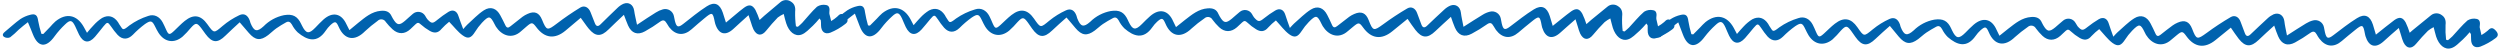
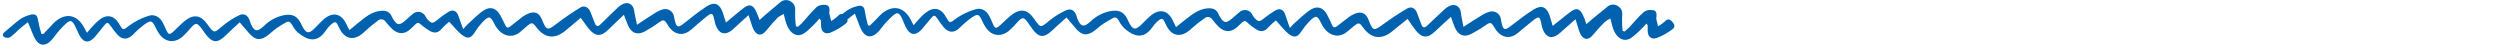
<svg xmlns="http://www.w3.org/2000/svg" width="1000" height="20" viewBox="0 0 1000 20" fill="none">
  <path d="M232.24 7.17L226.24 12.22C221.98 15.79 217.9 15.35 214.57 10.93C212.99 8.86 212.71 8.83 210.68 10.55C209.94 11.18 209.18 11.8 208.47 12.46C204.7 15.92 200.62 14.13 198.37 10.67C198.188 10.372 198.021 10.065 197.87 9.75C196.11 6.25 195.59 6.15 192.77 9.12C191.73 10.243 190.802 11.466 190 12.77C188.52 15.13 187.28 15.77 185.06 14.14C183.13 12.76 181.65 10.76 179.66 8.71C178.588 9.563 177.585 10.5 176.66 11.51C175.23 13.29 173.66 13.37 171.87 12.33C170.61 11.61 169.431 10.758 168.35 9.79C167.57 9.06 167.03 8.88 166.26 9.66C165.49 10.44 164.87 11.03 164.15 11.66C161.89 13.75 159.31 13.8 157.03 11.73C156.051 10.833 155.148 9.856 154.33 8.81C154.173 8.522 153.95 8.276 153.679 8.092C153.408 7.907 153.097 7.79 152.772 7.749C152.447 7.708 152.117 7.744 151.809 7.856C151.501 7.967 151.224 8.15 151 8.39C149.248 9.653 147.578 11.025 146 12.5C141.9 16.64 137.81 16.01 135.48 10.75C134.48 8.48 134 8.36 132.15 10.06C131.444 10.736 130.813 11.487 130.27 12.3C126.8 17.42 122.87 16.13 119.11 12.98C118.155 12.066 117.36 10.998 116.76 9.82C116.15 8.82 115.47 8.34 114.39 8.96C113.053 9.692 111.754 10.493 110.5 11.36C109.36 12.17 108.38 13.18 107.27 14.03C104.16 16.4 102.12 16.16 99.51 13.15C98.37 11.84 97.25 10.52 95.87 8.92C93.94 10.72 92.03 12.42 90.21 14.22C87.03 17.37 84.88 17.22 82.21 13.61C81.62 12.83 81.08 12.01 80.49 11.24C78.76 9 78.27 9 76.33 11.15C75.311 12.39 74.208 13.56 73.03 14.65C69.64 17.51 65.81 16.87 63.41 13.14C62.934 12.367 62.5 11.57 62.11 10.75C60.88 8.26 60.38 8 58 9.62C56.269 10.905 54.65 12.333 53.16 13.89C51.16 15.89 48.96 16.01 46.99 13.89C46.056 12.852 45.197 11.749 44.42 10.59C43.11 8.72 42.91 8.68 41.42 10.5C40.26 11.89 39.19 13.36 37.99 14.72C35.58 17.48 33.34 17.18 31.64 13.89C31.06 12.78 30.64 11.6 30.06 10.47C28.85 8.01 28.06 7.81 26.06 9.75C24.533 11.18 23.141 12.746 21.9 14.43C18.37 19.43 15.16 18.81 13.16 13.73C12.57 12.25 11.97 10.73 11.16 8.87C9.88 9.87 8.65 10.82 7.48 11.87C6.413 12.966 5.27 13.985 4.06 14.92C3.666 15.093 3.236 15.168 2.808 15.136C2.379 15.105 1.964 14.969 1.6 14.74C0.65 14 1.31 13.22 2.13 12.57C4.13 10.95 6.01 9.15 8.13 7.64C9.355 6.84 10.708 6.255 12.13 5.91C14.2 5.34 14.99 6.17 15.25 8.25C15.58 10.035 16.018 11.798 16.56 13.53L17.31 13.6L20 10.82C20.68 10.023 21.408 9.268 22.18 8.56C26.48 5.05 30.74 5.89 33.49 10.74C33.86 11.38 34.21 12.04 34.8 13.12C35.8 11.93 36.57 10.96 37.43 10.12C38.432 8.983 39.586 7.991 40.86 7.17C43.37 5.81 45.6 6.53 47.22 8.89C47.38 9.12 47.47 9.39 47.64 9.62C49.24 11.78 48.78 12.62 51.73 10.2C54.025 8.53 56.575 7.24 59.28 6.38C61.68 5.51 63.84 6.68 65.06 8.94C65.55 9.86 65.98 10.82 66.41 11.77C67.41 14.03 67.77 14.1 69.63 12.36C71.06 11.03 72.39 9.58 73.92 8.36C77.44 5.55 80.31 6.01 82.92 9.66C85.65 13.46 85.55 13.34 89.07 10.36C91.073 8.664 93.288 7.235 95.66 6.11C97.66 5.11 99.12 6.11 99.9 8.21C100.02 8.54 100.07 8.89 100.2 9.21C101.6 12.6 102.79 12.95 105.44 10.51C107.652 8.254 110.486 6.708 113.58 6.07C117.09 5.49 118.97 6.43 120.48 9.61C120.57 9.79 120.65 9.99 120.75 10.17C122.43 13.54 123.54 13.72 126.11 11.08C127.18 9.98 128.23 8.84 129.37 7.82C133.02 4.57 136.57 5.32 138.58 9.71C138.89 10.39 139.25 11.04 139.77 12.05C141.09 10.96 142.18 10.05 143.3 9.13C146.03 6.96 148.66 4.62 152.4 4.32C154.34 4.16 155.85 4.64 156.67 6.54C156.815 6.858 156.982 7.166 157.17 7.46C158.81 10.15 159.66 10.31 162.02 8.31C163.09 7.41 164.07 6.41 165.16 5.53C165.517 5.22 165.937 4.991 166.391 4.861C166.845 4.73 167.322 4.701 167.789 4.774C168.256 4.847 168.701 5.022 169.094 5.286C169.486 5.549 169.816 5.895 170.06 6.3C170.321 6.794 170.622 7.265 170.96 7.71C172.63 9.52 173.08 9.48 174.96 7.92C176.359 6.768 177.832 5.709 179.37 4.75C181.19 3.64 182.76 4.38 183.37 6.4C183.89 8 184.52 9.56 185.29 11.64C186.14 10.7 186.5 10.22 186.94 9.83C189.11 7.9 191.12 5.7 193.54 4.13C196.23 2.39 198.64 3.34 200.12 6.13C200.81 7.43 201.5 8.72 202.12 10.06C202.65 11.22 203.27 11.28 204.2 10.5C205.81 9.22 207.39 8 209 6.72C209.623 6.265 210.294 5.88 211 5.57C213.81 4.28 215.65 5.03 216.82 7.9C218.62 12.31 218.94 12.31 222.72 9.45C225.747 7.135 228.895 4.982 232.15 3C233.84 2 235.5 3 236.22 4.89C236.78 6.38 237.38 7.89 237.98 9.35C238.49 10.61 239.24 10.7 240.19 9.76C242.43 7.57 244.66 5.35 246.95 3.2C247.638 2.514 248.44 1.952 249.32 1.54C251.48 0.63 253.32 1.9 253.66 4.21C253.91 6 254.37 7.76 254.81 9.91C257.7 8 260 6.42 262.34 5C263.221 4.436 264.181 4.008 265.19 3.73C265.648 3.608 266.126 3.579 266.595 3.646C267.064 3.712 267.515 3.872 267.921 4.117C268.327 4.361 268.679 4.685 268.958 5.069C269.236 5.452 269.434 5.888 269.54 6.35C269.72 7.03 269.8 7.73 269.97 8.4C270.62 10.96 271.3 11.13 273.34 9.53C276.41 7.13 279.43 4.63 282.71 2.53C285.8 0.53 287.91 1.53 289.11 5.02C289.51 6.19 289.86 7.38 290.38 9.02C291.78 7.84 292.92 6.89 294.07 5.94C295.22 4.99 296.42 3.94 297.66 3.06C299.6 1.65 300.93 1.87 302.16 3.94C302.806 5.255 303.364 6.611 303.83 8C304.57 7.33 305.14 6.78 305.75 6.26C307.87 4.46 310 2.667 312.14 0.88C312.727 0.367 313.471 0.067 314.25 0.031C315.029 -0.005 315.798 0.224 316.43 0.68C317.84 1.56 318.24 2.89 318.06 4.68C318.008 6.639 318.115 8.599 318.38 10.54L319.14 10.72C319.72 10.2 320.35 9.72 320.87 9.15C322.87 6.98 324.65 4.64 326.81 2.68C327.879 1.992 329.174 1.748 330.42 2C331.85 2.22 331.92 3.61 331.74 4.87C331.705 5.079 331.705 5.291 331.74 5.5C331.97 6.5 332.23 7.5 332.47 8.42C333.325 7.921 334.129 7.338 334.87 6.68C335.81 5.68 336.6 5.06 337.87 6.23C339.14 7.4 339.55 8.55 338.14 9.57C336.312 11.009 334.293 12.187 332.14 13.07C329.83 13.91 328.42 12.55 328.41 10.07C328.41 9.45 328.41 8.82 328.33 8.19C328.33 8.02 328.12 7.87 327.8 7.38C326.969 8.403 326.081 9.378 325.14 10.3C323.67 11.61 322.25 13.3 320.49 13.88C317.89 14.7 315.57 12.66 314.49 9.33C314.12 8.22 313.85 7.07 313.49 5.59C312.647 5.971 311.849 6.444 311.11 7C309.53 8.66 307.97 10.36 306.55 12.17C304.74 14.49 302.79 14.43 301.41 11.81C301.008 10.92 300.674 10 300.41 9.06C300.14 8.29 299.89 7.51 299.41 6.06C297.22 8.06 295.32 9.72 293.48 11.45C290.24 14.51 287.48 13.81 286.1 9.54C286.019 9.274 285.952 9.003 285.9 8.73C285.11 4.84 284.9 4.73 281.76 7.33C280.04 8.76 278.33 10.2 276.66 11.69C273.55 14.45 270.26 14.18 267.66 10.87C267.293 10.365 266.959 9.837 266.66 9.29C265.98 8.11 265.28 7.76 264 8.7C262.086 10.107 260.082 11.386 258 12.53C255 14.19 252.62 13.32 251.22 10.17C250.66 8.92 250.22 7.61 249.56 5.92C247.37 8.01 245.38 9.82 243.48 11.72C240.41 14.78 238.19 14.72 235.48 11.45C234.38 10.13 233.48 8.68 232.27 7.09" fill="#0062AE" />
  <path d="M563 7.57L556.91 12.52C552.59 16.02 548.52 15.52 545.26 11.03C543.73 8.93 543.45 8.89 541.39 10.58C540.63 11.2 539.87 11.8 539.14 12.45C535.31 15.84 531.27 13.99 529.08 10.45C528.895 10.152 528.731 9.841 528.59 9.52C526.89 5.99 526.38 5.89 523.51 8.81C522.443 9.913 521.488 11.118 520.66 12.41C519.13 14.74 517.89 15.32 515.66 13.69C513.76 12.28 512.32 10.25 510.36 8.17C509.253 9.022 508.223 9.969 507.28 11C505.81 12.75 504.22 12.8 502.47 11.73C501.223 10.972 500.06 10.083 499 9.08C498.23 8.34 497.69 8.15 496.91 8.92C496.13 9.69 495.49 10.25 494.76 10.92C492.46 12.92 489.89 12.98 487.64 10.87C486.675 9.946 485.788 8.942 484.99 7.87C484.839 7.59 484.626 7.349 484.367 7.166C484.108 6.982 483.81 6.861 483.496 6.812C483.183 6.762 482.862 6.786 482.559 6.881C482.256 6.976 481.979 7.14 481.75 7.36C479.97 8.579 478.272 9.915 476.67 11.36C472.49 15.42 468.41 14.72 466.17 9.43C465.17 7.14 464.73 7.01 462.86 8.68C462.137 9.34 461.493 10.082 460.94 10.89C457.38 15.94 453.47 14.59 449.77 11.37C448.832 10.437 448.055 9.356 447.47 8.17C446.88 7.17 446.21 6.67 445.12 7.27C443.78 8 442.44 8.74 441.18 9.6C439.92 10.46 439.03 11.39 437.91 12.21C434.76 14.53 432.72 14.21 430.17 11.21C429.05 9.91 428 8.57 426.6 7C424.6 8.77 422.7 10.43 420.85 12.2C417.62 15.29 415.47 15.12 412.85 11.45C412.28 10.65 411.75 9.83 411.17 9.04C409.47 6.74 409 6.73 407 8.84C405.96 10.062 404.837 11.211 403.64 12.28C400.21 15.07 396.38 14.37 394.05 10.6C393.592 9.819 393.175 9.014 392.8 8.19C391.61 5.67 391.12 5.41 388.74 6.98C386.985 8.235 385.339 9.637 383.82 11.17C381.73 13.17 379.59 13.22 377.65 11.09C376.736 10.036 375.9 8.916 375.15 7.74C373.86 5.85 373.66 5.81 372.15 7.6C370.97 8.98 369.87 10.43 368.65 11.77C366.19 14.48 363.96 14.14 362.31 10.83C361.75 9.7 361.31 8.51 360.8 7.38C359.62 4.89 358.8 4.68 356.8 6.58C355.244 7.982 353.824 9.529 352.56 11.2C348.95 16.09 345.74 15.45 343.83 10.34C343.27 8.84 342.69 7.34 341.95 5.44C340.65 6.44 339.41 7.36 338.23 8.34C337.142 9.42 335.979 10.423 334.75 11.34C334.352 11.504 333.92 11.568 333.492 11.528C333.063 11.488 332.651 11.345 332.29 11.11C331.36 10.35 332.04 9.58 332.86 8.94C334.86 7.36 336.8 5.59 338.92 4.13C340.147 3.348 341.501 2.783 342.92 2.46C344.99 1.93 345.77 2.77 346 4.85C346.295 6.643 346.699 8.416 347.21 10.16L347.96 10.24C348.87 9.33 349.78 8.43 350.68 7.52C351.373 6.738 352.111 5.997 352.89 5.3C357.25 1.87 361.51 2.77 364.18 7.67C364.53 8.32 364.87 8.99 365.44 10.08C366.49 8.9 367.24 7.95 368.12 7.08C369.143 5.963 370.314 4.991 371.6 4.19C374.14 2.88 376.35 3.64 377.93 6.03C378.08 6.26 378.17 6.53 378.33 6.76C379.9 8.95 379.42 9.76 382.42 7.41C384.735 5.798 387.294 4.569 390 3.77C392.42 2.94 394.56 4.15 395.73 6.42C396.21 7.35 396.63 8.32 397.03 9.28C398.03 11.55 398.36 11.63 400.25 9.93C401.7 8.62 403.06 7.19 404.6 6C408.17 3.25 411.03 3.76 413.6 7.46C416.27 11.31 416.17 11.19 419.74 8.26C421.773 6.603 424.012 5.214 426.4 4.13C428.4 3.21 429.86 4.2 430.6 6.31C430.72 6.64 430.76 6.99 430.89 7.31C432.23 10.72 433.41 11.09 436.1 8.7C438.349 6.48 441.212 4.985 444.32 4.41C447.84 3.88 449.7 4.86 451.16 8.06C451.24 8.25 451.32 8.44 451.42 8.63C453.04 12.03 454.15 12.23 456.76 9.63C457.85 8.55 458.91 7.43 460.08 6.43C463.78 3.24 467.32 4.06 469.25 8.48C469.55 9.16 469.9 9.82 470.4 10.84C471.74 9.77 472.84 8.84 473.98 7.98C476.75 5.86 479.42 3.57 483.16 3.33C485.16 3.21 486.6 3.71 487.39 5.63C487.529 5.952 487.693 6.263 487.88 6.56C489.48 9.27 490.32 9.45 492.72 7.49C493.8 6.61 494.8 5.62 495.9 4.76C496.262 4.456 496.687 4.234 497.144 4.111C497.601 3.989 498.079 3.968 498.546 4.05C499.012 4.131 499.454 4.315 499.842 4.586C500.23 4.857 500.553 5.21 500.79 5.62C501.037 6.103 501.325 6.565 501.65 7C503.29 8.85 503.75 8.81 505.65 7.29C507.066 6.154 508.56 5.118 510.12 4.19C511.95 3.11 513.5 3.88 514.12 5.91C514.61 7.52 515.22 9.09 515.95 11.18C516.82 10.26 517.19 9.79 517.63 9.41C519.84 7.51 521.89 5.35 524.33 3.83C527.05 2.13 529.44 3.12 530.88 5.95C531.54 7.26 532.21 8.56 532.79 9.95C533.3 11.12 533.92 11.19 534.87 10.43C536.45 9.163 538.053 7.927 539.68 6.72C540.304 6.275 540.975 5.9 541.68 5.6C544.51 4.36 546.34 5.14 547.46 8.04C549.18 12.47 549.46 12.49 553.33 9.68C556.406 7.412 559.601 5.309 562.9 3.38C564.61 2.38 566.24 3.38 566.9 5.38C567.44 6.89 568 8.38 568.58 9.87C569.07 11.14 569.82 11.24 570.79 10.33C573.07 8.17 575.33 5.99 577.66 3.88C578.36 3.208 579.173 2.663 580.06 2.27C582.23 1.39 584.06 2.69 584.35 5C584.56 6.8 585 8.57 585.4 10.73C588.32 8.88 590.64 7.35 593.02 5.93C593.936 5.345 594.943 4.916 596 4.66C596.46 4.545 596.939 4.524 597.407 4.599C597.875 4.673 598.324 4.842 598.725 5.094C599.127 5.346 599.473 5.677 599.744 6.066C600.014 6.456 600.204 6.896 600.3 7.36C600.47 8.03 600.54 8.74 600.7 9.41C601.3 11.98 601.97 12.17 604.05 10.6C607.16 8.25 610.22 5.81 613.53 3.76C616.66 1.83 618.75 2.84 619.89 6.36C620.27 7.54 620.6 8.73 621.09 10.36C622.51 9.21 623.67 8.27 624.83 7.36C625.99 6.45 627.22 5.42 628.48 4.54C630.48 3.16 631.76 3.4 632.95 5.54C633.588 6.872 634.126 8.249 634.56 9.66C635.31 9 635.89 8.46 636.5 7.95C638.633 6.17 640.8 4.403 643 2.65C643.595 2.145 644.344 1.858 645.124 1.836C645.904 1.814 646.668 2.059 647.29 2.53C648.69 3.43 649.07 4.76 648.86 6.53C648.766 8.489 648.836 10.453 649.07 12.4L649.83 12.59C650.41 12.08 651.05 11.59 651.58 11.05C653.58 8.92 655.44 6.6 657.64 4.69C658.721 4.022 660.02 3.803 661.26 4.08C662.69 4.32 662.73 5.71 662.53 6.98C662.495 7.185 662.495 7.395 662.53 7.6C662.74 8.6 662.98 9.6 663.21 10.53C664.074 10.048 664.888 9.482 665.64 8.84C666.59 7.84 667.4 7.25 668.64 8.44C669.88 9.63 670.29 10.79 668.86 11.79C666.988 13.194 664.932 14.334 662.75 15.18C660.42 15.97 659.05 14.59 659.07 12.11C659.07 11.49 659.07 10.86 659.07 10.23C659.07 10.06 658.87 9.9 658.56 9.41C657.707 10.416 656.803 11.378 655.85 12.29C654.35 13.57 652.85 15.29 651.13 15.78C648.52 16.56 646.23 14.48 645.13 11.13C644.78 10.01 644.54 8.86 644.13 7.37C643.329 7.778 642.572 8.268 641.87 8.83C640.26 10.46 638.67 12.14 637.23 13.92C635.37 16.21 633.42 16.12 632.09 13.47C631.702 12.576 631.384 11.653 631.14 10.71C630.88 9.93 630.64 9.14 630.2 7.71C627.97 9.71 626.04 11.3 624.2 13C620.91 16 618.2 15.25 616.86 11C616.782 10.733 616.719 10.463 616.67 10.19C615.96 6.28 615.67 6.19 612.56 8.72C610.82 10.12 609.09 11.53 607.39 12.99C604.23 15.7 600.94 15.36 598.39 11.99C598.024 11.478 597.69 10.943 597.39 10.39C596.73 9.2 596.05 8.83 594.75 9.76C592.812 11.129 590.788 12.371 588.69 13.48C585.69 15.09 583.3 14.17 581.95 11.01C581.41 9.74 580.95 8.43 580.37 6.73C578.14 8.78 576.12 10.56 574.19 12.42C571.06 15.42 568.84 15.37 566.19 12.01C565.11 10.67 564.19 9.21 563.06 7.59" fill="#0062AE" />
-   <path d="M892.32 11.07L886.24 16C881.92 19.5 877.85 19 874.59 14.52C873.06 12.41 872.77 12.38 870.72 14.06C869.96 14.68 869.19 15.29 868.46 15.94C864.64 19.33 860.59 17.47 858.4 13.94C858.224 13.638 858.064 13.328 857.92 13.01C856.22 9.48 855.7 9.37 852.83 12.3C851.763 13.4 850.812 14.606 849.99 15.9C848.46 18.23 847.21 18.8 844.99 17.17C843.09 15.76 841.65 13.74 839.69 11.65C838.589 12.483 837.559 13.406 836.61 14.41C835.15 16.16 833.61 16.2 831.81 15.13C830.562 14.392 829.395 13.524 828.33 12.54C827.57 11.79 827.03 11.61 826.25 12.37C825.47 13.13 824.83 13.71 824.1 14.37C821.8 16.37 819.22 16.43 816.97 14.32C816.008 13.395 815.125 12.392 814.33 11.32C814.177 11.042 813.962 10.802 813.702 10.62C813.442 10.438 813.144 10.317 812.83 10.268C812.516 10.219 812.195 10.242 811.892 10.336C811.589 10.43 811.311 10.592 811.08 10.81C809.304 12.035 807.607 13.371 806 14.81C801.82 18.87 797.75 18.17 795.51 12.88C794.51 10.59 794.07 10.46 792.19 12.13C791.469 12.789 790.825 13.527 790.27 14.33C786.71 19.39 782.81 18.03 779.1 14.82C778.162 13.89 777.388 12.808 776.81 11.62C776.22 10.62 775.55 10.11 774.45 10.71C773.11 11.45 771.77 12.19 770.52 13.05C769.27 13.91 768.37 14.83 767.25 15.66C764.09 17.98 762.06 17.66 759.5 14.66C758.39 13.33 757.29 11.99 755.94 10.36C753.94 12.13 752.03 13.8 750.19 15.56C746.95 18.66 744.81 18.49 742.19 14.81C741.61 14.02 741.09 13.2 740.5 12.41C738.82 10.15 738.33 10.15 736.35 12.25C735.313 13.5 734.194 14.679 733 15.78C729.56 18.57 725.74 17.87 723.41 14.1C722.94 13.33 722.54 12.5 722.15 11.69C720.96 9.17 720.47 8.91 718.09 10.48C716.336 11.733 714.693 13.135 713.18 14.67C711.09 16.67 708.94 16.67 707.01 14.59C706.094 13.535 705.256 12.415 704.5 11.24C703.22 9.35 703.02 9.31 701.5 11.1C700.31 12.47 699.22 13.92 698 15.26C695.53 17.97 693.31 17.64 691.66 14.32C691.1 13.2 690.66 12.01 690.14 10.87C688.97 8.39 688.14 8.18 686.14 10.08C684.591 11.486 683.172 13.029 681.9 14.69C678.29 19.58 675.09 18.95 673.17 13.84C672.61 12.34 672.03 10.84 671.3 8.94C670 9.94 668.75 10.85 667.57 11.84C666.485 12.924 665.322 13.926 664.09 14.84C663.694 15.005 663.265 15.071 662.838 15.033C662.411 14.994 662 14.853 661.64 14.62C660.71 13.86 661.38 13.09 662.2 12.45C664.2 10.87 666.2 9.1 668.26 7.64C669.487 6.857 670.84 6.292 672.26 5.97C674.33 5.44 675.1 6.28 675.33 8.36C675.63 10.153 676.037 11.926 676.55 13.67L677.3 13.75C678.2 12.84 679.11 11.94 680.01 11.02C680.707 10.241 681.448 9.503 682.23 8.81C686.59 5.37 690.84 6.28 693.51 11.18C693.87 11.83 694.2 12.5 694.78 13.59C695.83 12.41 696.58 11.45 697.45 10.59C698.477 9.473 699.651 8.5 700.94 7.7C703.47 6.38 705.69 7.15 707.26 9.54C707.42 9.77 707.51 10.04 707.67 10.27C709.24 12.46 708.76 13.27 711.75 10.92C714.073 9.287 716.647 8.044 719.37 7.24C721.79 6.4 723.92 7.61 725.1 9.89C725.58 10.82 725.99 11.79 726.4 12.75C727.4 15.02 727.72 15.1 729.61 13.4C731.06 12.09 732.42 10.66 733.97 9.47C737.54 6.72 740.4 7.23 742.97 10.92C745.64 14.78 745.54 14.66 749.12 11.73C751.147 10.066 753.382 8.674 755.77 7.59C757.77 6.68 759.23 7.67 759.98 9.77C760.09 10.1 760.13 10.46 760.26 10.77C761.61 14.18 762.79 14.55 765.48 12.16C767.728 9.936 770.591 8.439 773.7 7.86C777.21 7.34 779.08 8.31 780.53 11.52L780.79 12.09C782.42 15.49 783.52 15.69 786.14 13.09C787.23 12 788.29 10.89 789.45 9.89C793.16 6.7 796.7 7.51 798.63 11.94C798.93 12.62 799.28 13.28 799.78 14.3C801.11 13.22 802.22 12.3 803.36 11.44C806.13 9.32 808.8 7.03 812.54 6.79C814.48 6.67 815.98 7.17 816.77 9.09C816.91 9.407 817.07 9.714 817.25 10.01C818.85 12.73 819.69 12.9 822.09 10.95C823.17 10.07 824.17 9.08 825.27 8.22C825.632 7.916 826.057 7.694 826.514 7.571C826.971 7.449 827.449 7.428 827.916 7.509C828.382 7.591 828.824 7.775 829.212 8.046C829.6 8.317 829.923 8.67 830.16 9.08C830.418 9.572 830.709 10.046 831.03 10.5C832.67 12.34 833.13 12.31 835.03 10.78C836.451 9.653 837.944 8.621 839.5 7.69C841.34 6.61 842.89 7.38 843.5 9.41C843.99 11.02 844.6 12.59 845.33 14.68C846.2 13.75 846.56 13.29 847.01 12.91C849.21 11.01 851.26 8.85 853.71 7.32C856.42 5.63 858.82 6.62 860.25 9.45C860.92 10.75 861.59 12.06 862.17 13.4C862.68 14.58 863.3 14.65 864.24 13.88C865.82 12.62 867.42 11.38 869.05 10.18C869.675 9.737 870.346 9.362 871.05 9.06C873.89 7.82 875.71 8.6 876.84 11.49C878.56 15.93 878.84 15.94 882.71 13.14C885.785 10.87 888.979 8.767 892.28 6.84C893.98 5.84 895.62 6.84 896.28 8.84C896.82 10.34 897.39 11.84 897.97 13.33C898.46 14.6 899.2 14.7 900.17 13.78C902.45 11.63 904.72 9.45 907.04 7.34C907.744 6.67 908.556 6.123 909.44 5.72C911.62 4.85 913.44 6.15 913.74 8.46C913.95 10.26 914.38 12.03 914.79 14.19C917.71 12.33 920.03 10.81 922.4 9.38C923.289 8.829 924.257 8.417 925.27 8.16C925.73 8.045 926.209 8.024 926.677 8.099C927.145 8.173 927.594 8.342 927.995 8.594C928.397 8.846 928.743 9.177 929.014 9.566C929.285 9.956 929.474 10.396 929.57 10.86C929.74 11.53 929.82 12.23 929.98 12.91C930.58 15.48 931.25 15.67 933.32 14.1C936.43 11.75 939.5 9.3 942.81 7.26C945.93 5.32 948.03 6.34 949.17 9.86C949.55 11.03 949.87 12.23 950.36 13.86C951.79 12.71 952.94 11.78 954.11 10.86C955.28 9.94 956.55 8.92 957.8 8C959.8 6.63 961.09 6.87 962.28 9C962.913 10.329 963.447 11.703 963.88 13.11C964.63 12.46 965.21 11.91 965.88 11.41C968.03 9.64 970.19 7.89 972.36 6.14C972.957 5.636 973.708 5.35 974.489 5.328C975.27 5.306 976.036 5.55 976.66 6.02C978.05 6.92 978.43 8.25 978.22 10.02C978.136 11.979 978.206 13.942 978.43 15.89L979.19 16.08C979.78 15.57 980.42 15.08 980.95 14.54C982.95 12.41 984.81 10.09 987.01 8.17C988.092 7.505 989.39 7.287 990.63 7.56C992.05 7.81 992.1 9.2 991.9 10.46C991.855 10.668 991.855 10.882 991.9 11.09C992.11 12.09 992.35 13.04 992.58 14.02C993.437 13.532 994.247 12.966 995 12.33C996 11.33 996.76 10.74 998 11.93C999.24 13.12 999.64 14.28 998.21 15.27C996.344 16.677 994.291 17.818 992.11 18.66C989.78 19.46 988.4 18.08 988.43 15.6C988.43 14.98 988.43 14.35 988.38 13.72C988.38 13.55 988.18 13.39 987.87 12.89C987.02 13.902 986.115 14.867 985.16 15.78C983.67 17.05 982.22 18.78 980.45 19.27C977.83 20.05 975.55 17.96 974.45 14.62C974.1 13.5 973.85 12.34 973.45 10.86C972.648 11.263 971.89 11.749 971.19 12.31C969.58 13.95 967.99 15.62 966.54 17.41C964.69 19.7 962.73 19.6 961.4 16.96C961.015 16.062 960.697 15.136 960.45 14.19C960.2 13.41 959.96 12.63 959.52 11.19C957.29 13.14 955.36 14.77 953.52 16.48C950.23 19.48 947.52 18.72 946.18 14.43C946.101 14.16 946.038 13.887 945.99 13.61C945.27 9.71 944.99 9.61 941.87 12.15C940.13 13.55 938.4 14.96 936.71 16.41C933.55 19.13 930.26 18.79 927.71 15.41C927.335 14.907 927.001 14.376 926.71 13.82C926.05 12.63 925.37 12.26 924.07 13.19C922.129 14.586 920.101 15.859 918 17C915 18.61 912.61 17.69 911.26 14.52C910.72 13.26 910.26 11.95 909.68 10.24C907.44 12.29 905.43 14.07 903.5 15.94C900.37 18.94 898.15 18.88 895.5 15.53C894.43 14.19 893.5 12.72 892.37 11.11" fill="#0062AE" />
</svg>